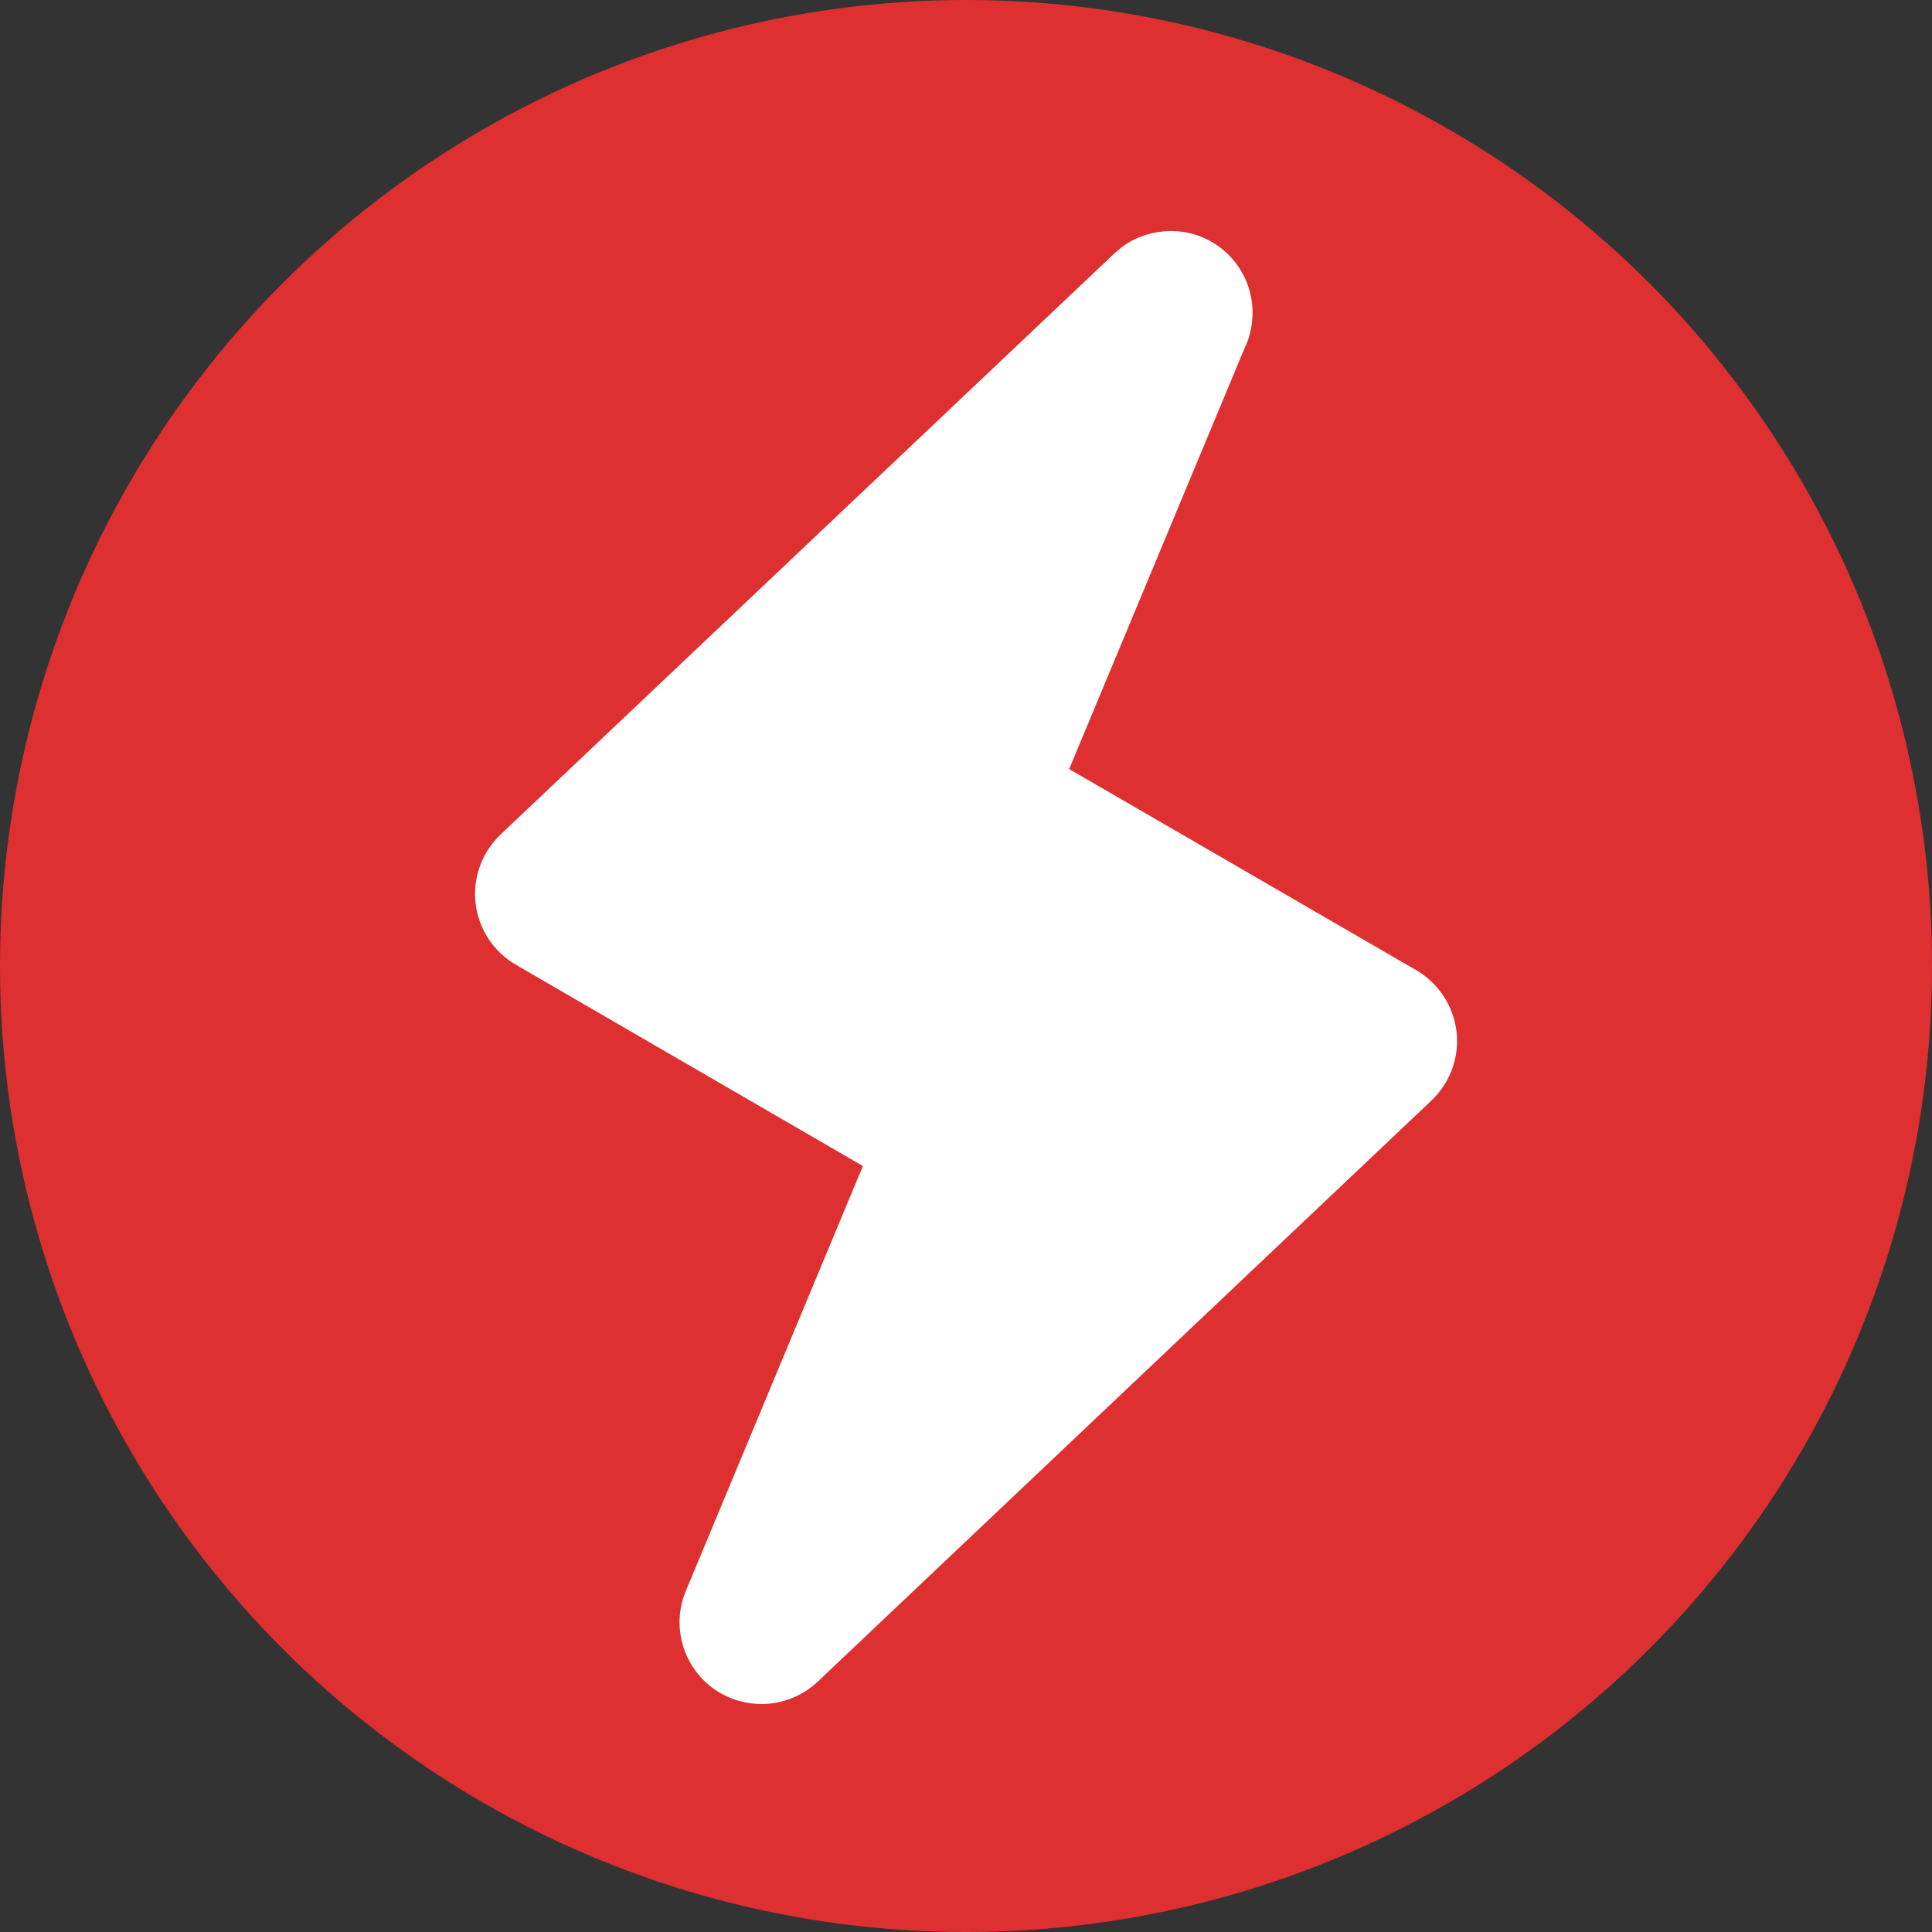
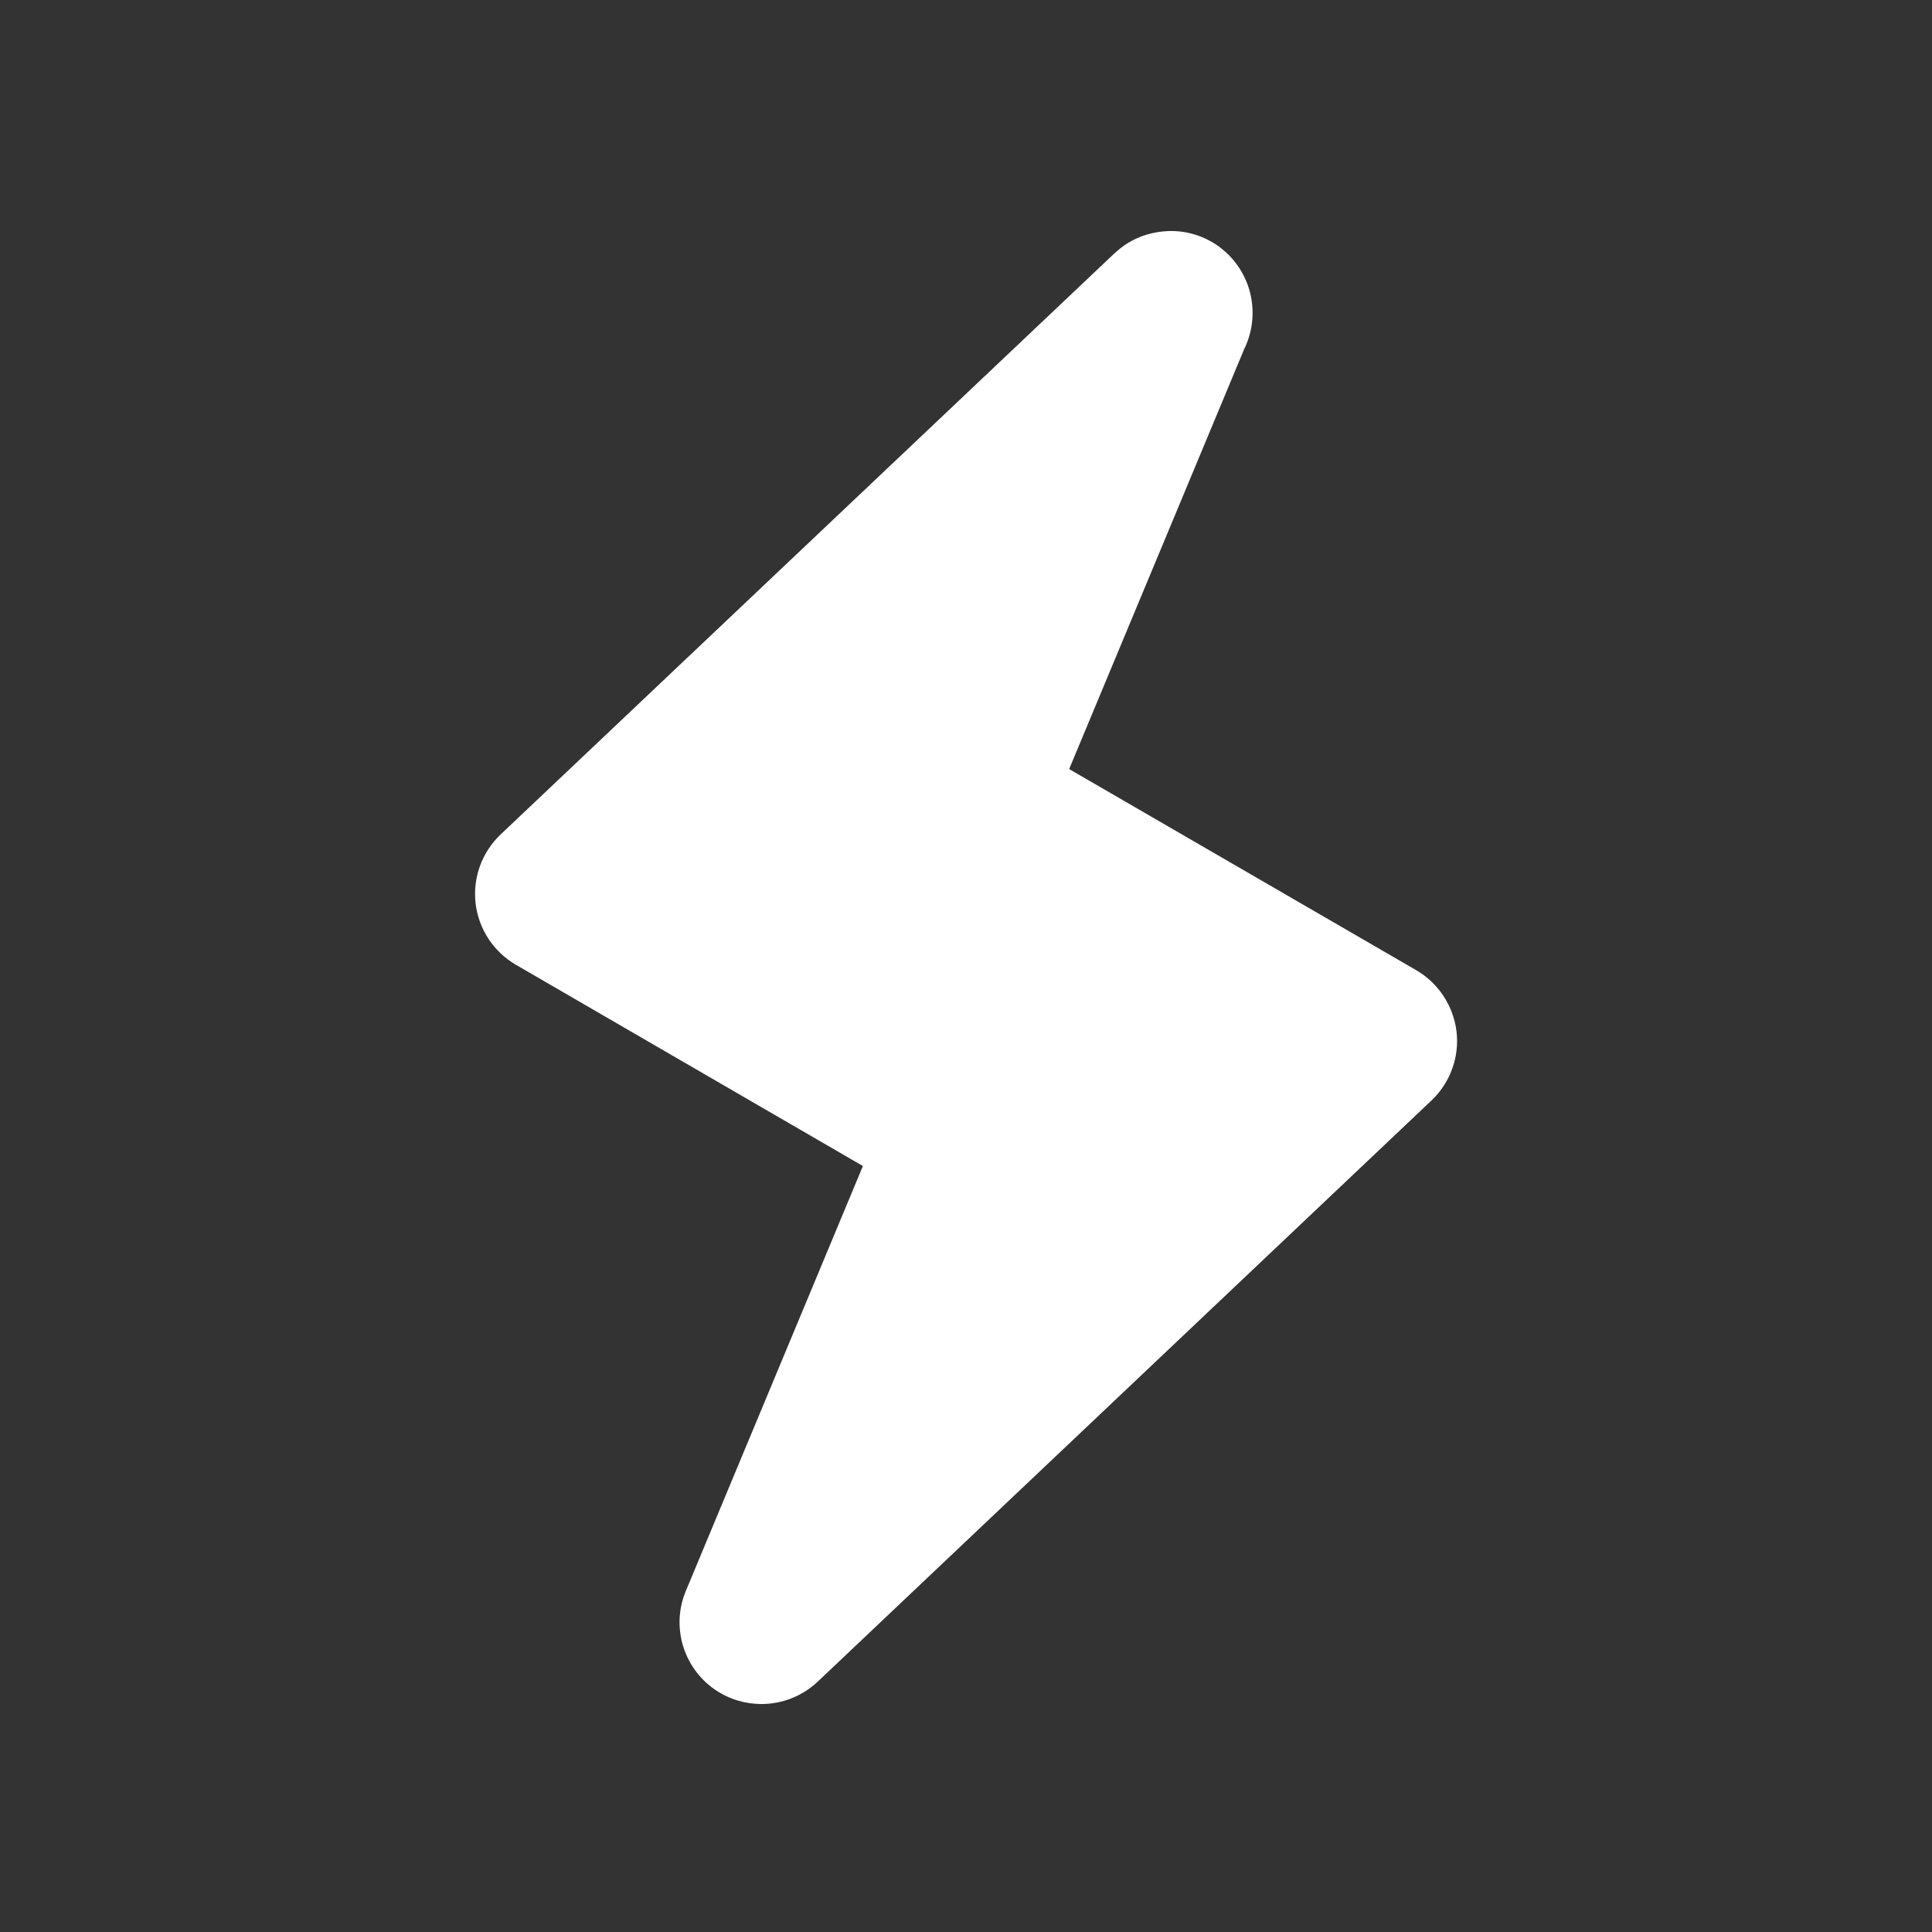
<svg xmlns="http://www.w3.org/2000/svg" version="1.1" id="Слой_1" x="0px" y="0px" viewBox="0 0 300 300" style="enable-background:new 0 0 300 300;" xml:space="preserve">
  <rect x="0" y="0" width="300" height="300" fill="#333333" stroke="none" />
  <style type="text/css"> .st0{fill:#DE3030;} .st1{fill:#FFFFFF;} </style>
-   <circle class="st0" cx="150" cy="150" r="150" />
  <path class="st1" d="M219.91,150.65l-53.89-31.23l27.17-65.2c0.84-1.7,1.31-3.62,1.31-5.64c0-7.01-5.65-12.71-12.67-12.71 c-3.16,0.05-5.81,1.05-7.9,2.72l-0.89,0.76l-95.3,90.22c-2.91,2.76-4.35,6.72-3.89,10.7c0.46,3.98,2.78,7.51,6.24,9.53l53.9,31.26 l-27.48,65.95c-2.33,5.54-0.43,11.94,4.5,15.35c2.2,1.5,4.73,2.24,7.23,2.24c3.15,0,6.3-1.18,8.74-3.48l95.3-90.24 c2.91-2.76,4.35-6.72,3.89-10.7C225.69,156.19,223.36,152.66,219.91,150.65z" />
</svg>